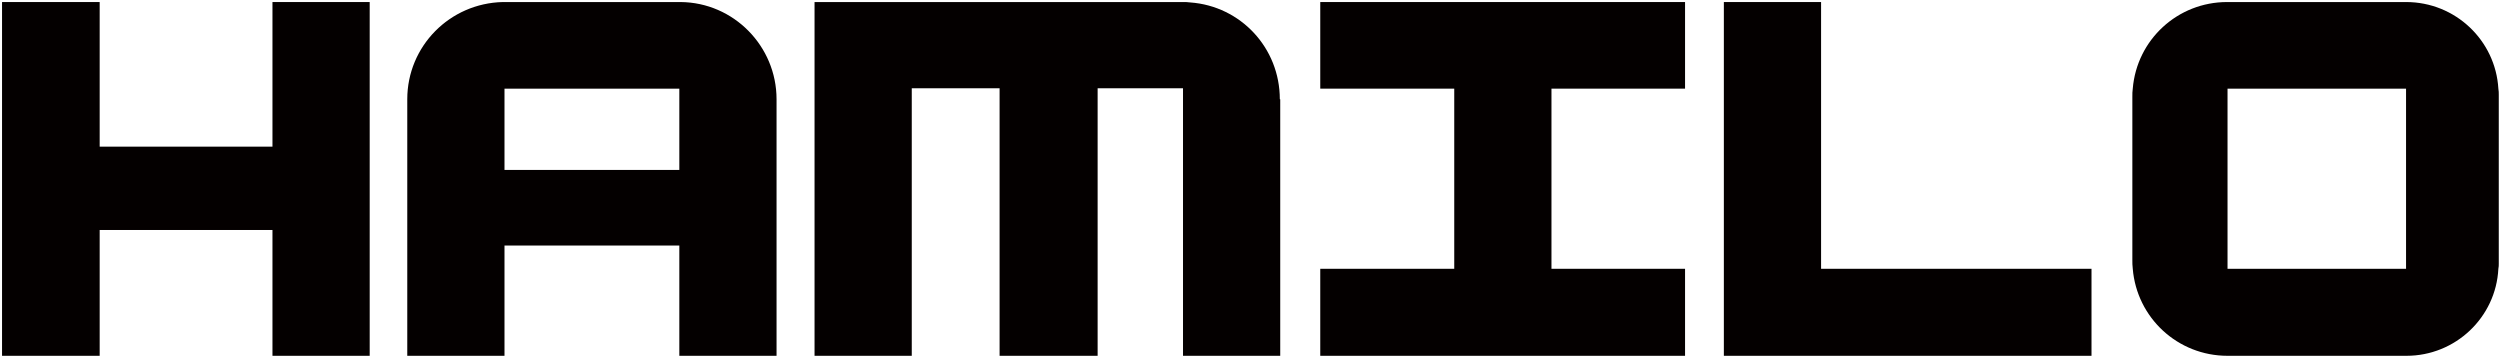
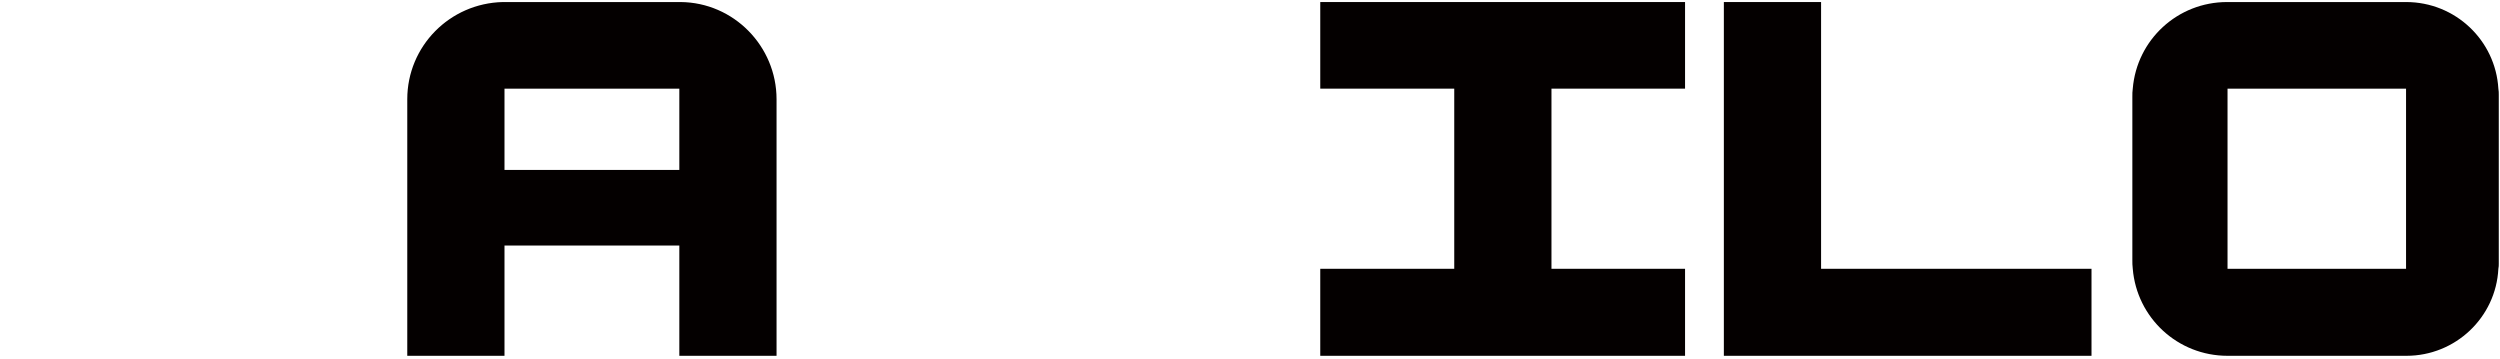
<svg xmlns="http://www.w3.org/2000/svg" width="612" height="88" viewBox="0 0 612 88" fill="none">
-   <path d="M90.5 0.5V87.1H66.7V56.3H24.4V87.1H0.5V0.5H24.4V35.9H66.7V0.5H90.5Z" fill="#040000" />
  <path d="M166.6 0.5H123.1C110.1 0.8 99.7 11.3 99.7 24.3V87.1H123.5V60.1H166.3V87.1H190.1V24.3C190.1 11.3 179.6 0.6 166.6 0.5ZM123.5 41.6V21.7H166.3V41.6H123.5Z" fill="#040000" />
-   <path d="M313.4 24.3V87.1H289.6V21.6H268.7V87.1H244.7V21.6H223.2V87.1H199.4V0.5H289.5C290.1 0.5 290.8 0.5 291.4 0.6C303.7 1.5 313.3 11.7 313.3 24.3H313.4Z" fill="#040000" />
  <path d="M379.8 21.7V65.8H412.5V87.1H323.2V65.8H356V21.7H323.2V0.5H412.5V21.7H379.8Z" fill="#040000" />
  <path d="M512 65.8V87.1H422V0.5H445.8V65.8H512Z" fill="#040000" />
  <path d="M611.6 21.7C610.9 9.9 601.1 0.5 589 0.5H545.2C533.1 0.5 523.1 9.7 522.1 21.7C522 22.3 522 23 522 23.7V63.6C522 64.3 522 65.1 522.1 65.8C523.1 77.8 533.1 87.1 545.3 87.1H589.1C601.1 87.1 611 77.7 611.6 65.8C611.7 65.4 611.7 64.9 611.7 64.5V23.2C611.7 22.8 611.7 22.2 611.6 21.7ZM545.3 65.8V21.7H589V65.8H545.3Z" fill="#040000" />
</svg>